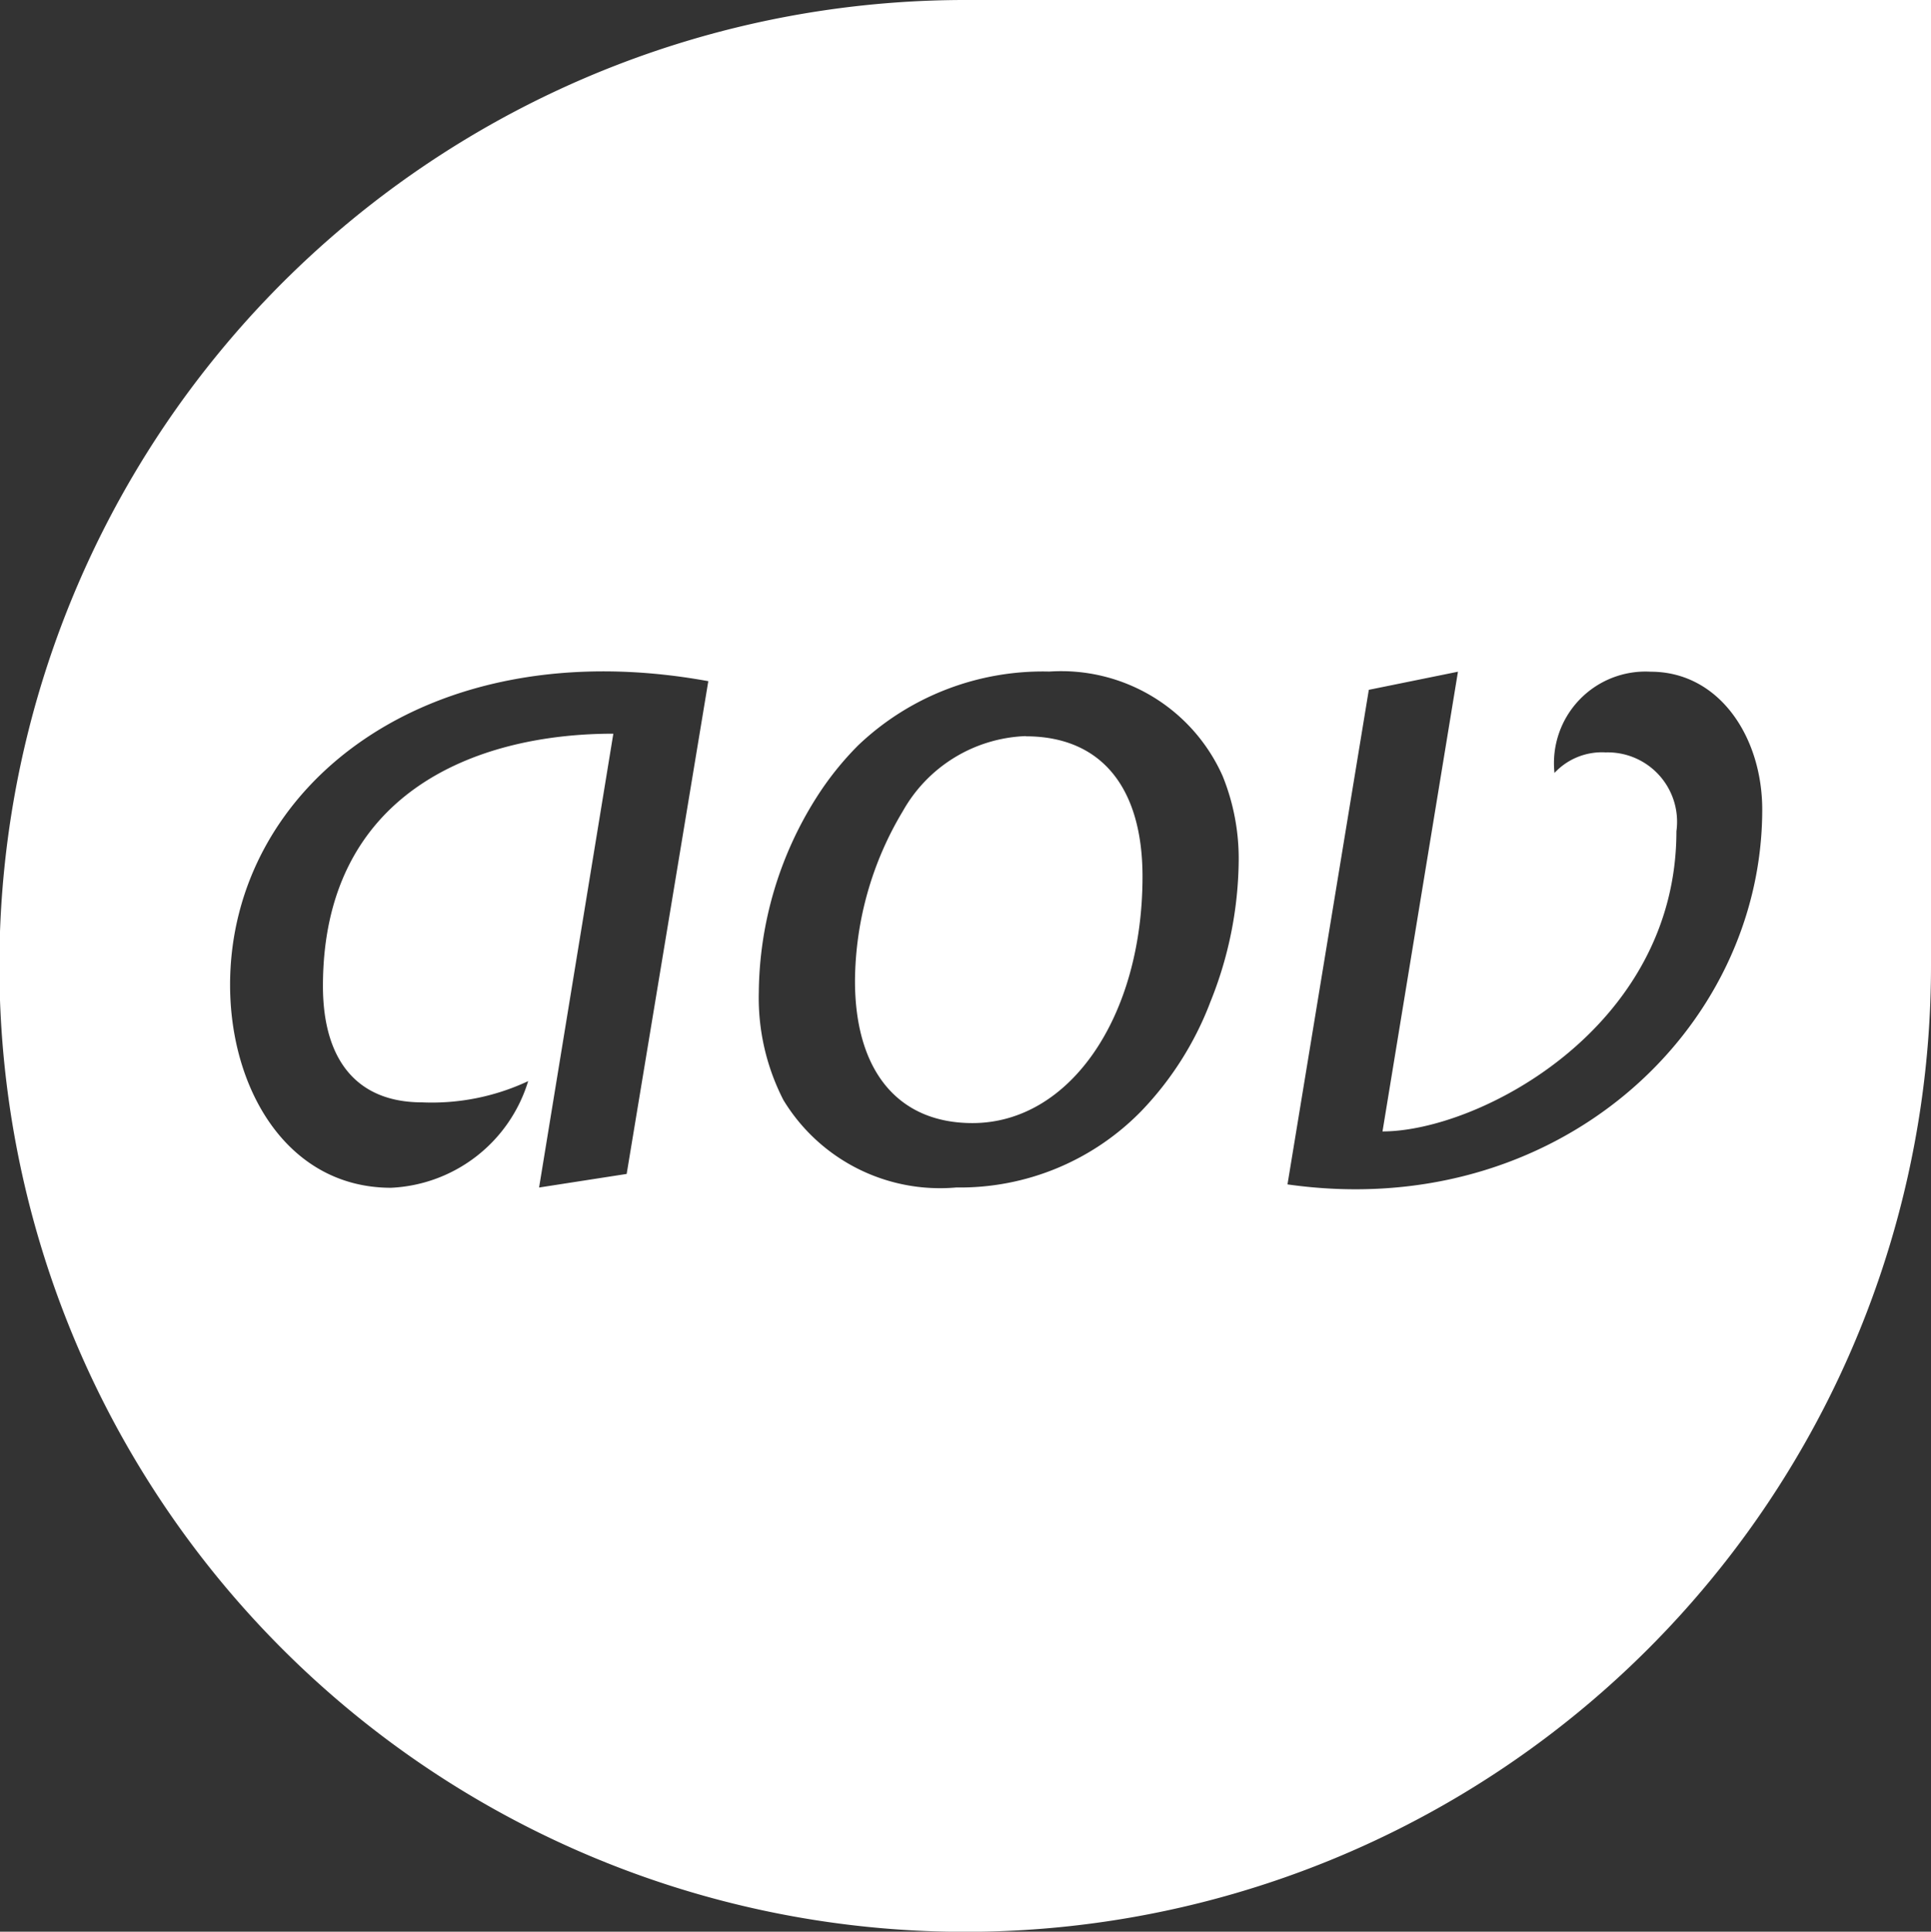
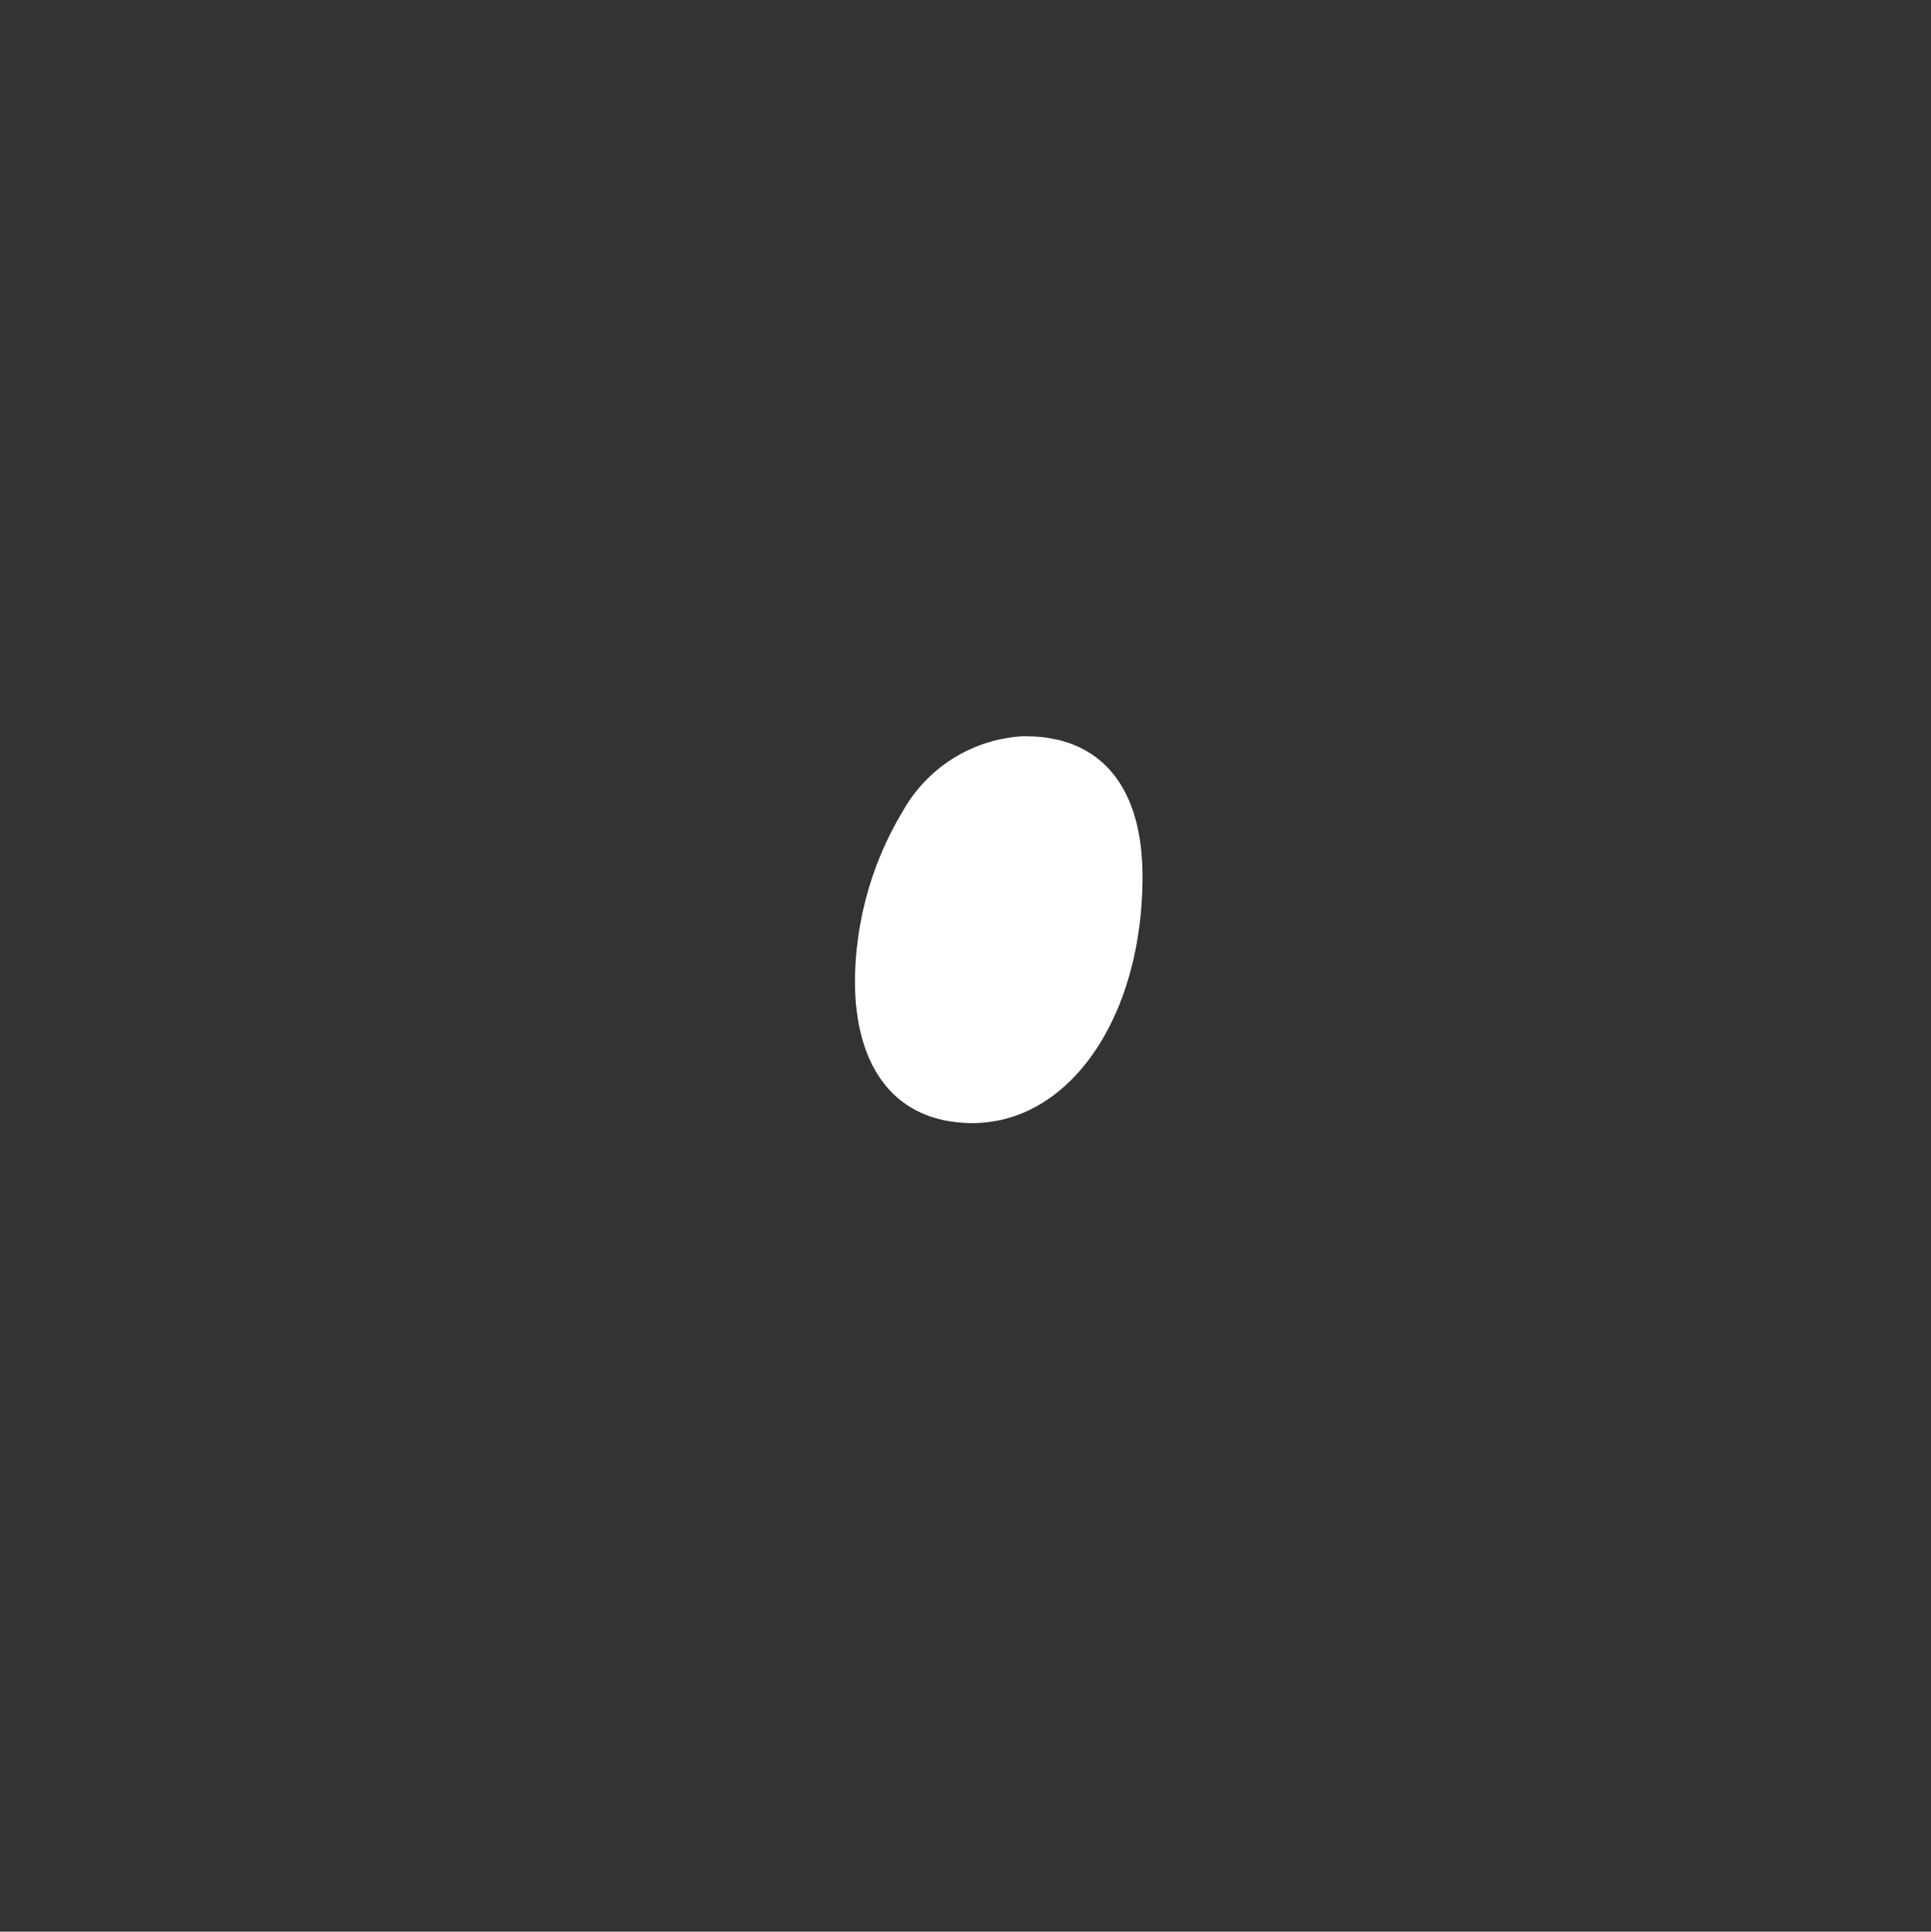
<svg xmlns="http://www.w3.org/2000/svg" width="38.388" height="38.397" viewBox="0 0 38.388 38.397">
  <rect x="0" y="0" width="38.388" height="38.397" fill="#333333" stroke="none" />
  <defs>
    <clipPath id="clip-path">
      <rect id="Rectángulo_4" data-name="Rectángulo 4" width="38.388" height="38.397" fill="#fff" />
    </clipPath>
  </defs>
  <g id="logo" clip-path="url(#clip-path)">
-     <path id="Trazado_1" data-name="Trazado 1" d="M25.595,23.544s1.565-9.513,1.617-9.832l1.772-.36-1.5,9.138c1.906,0,5.843-2.051,5.843-5.967a1.379,1.379,0,0,0-1.407-1.567,1.288,1.288,0,0,0-1.017.408,1.82,1.82,0,0,1,1.913-2.012c1.363,0,2.217,1.3,2.217,2.741,0,4.387-4.092,8.21-9.437,7.45m-1.544-3.6a6.416,6.416,0,0,1-1.358,2.137,5.033,5.033,0,0,1-3.683,1.524,3.642,3.642,0,0,1-3.437-1.738,4.449,4.449,0,0,1-.489-2.144,7.345,7.345,0,0,1,1.145-3.868,6.083,6.083,0,0,1,.831-1.039,5.318,5.318,0,0,1,3.8-1.466,3.512,3.512,0,0,1,3.445,2.077,4.367,4.367,0,0,1,.319,1.691,7.657,7.657,0,0,1-.574,2.826M12.458,23.335l-1.741.27,1.476-9.021C9.4,14.584,6.42,15.8,6.42,19.6c0,1.463.668,2.312,1.97,2.312a4.508,4.508,0,0,0,2.11-.422,2.994,2.994,0,0,1-2.726,2.12c-2.056,0-3.2-1.952-3.2-4.032,0-3.945,3.929-7.055,9.507-6.038ZM19.194,0A19.2,19.2,0,1,0,38.388,19.2V0Z" transform="translate(0 0)" fill="#fff" />
    <path id="Trazado_2" data-name="Trazado 2" d="M19.653,13.995a2.924,2.924,0,0,0-2.44,1.487,6.631,6.631,0,0,0-.954,3.378c0,1.79.855,2.827,2.335,2.827,1.937,0,3.381-2.112,3.381-4.9,0-1.79-.835-2.788-2.322-2.788" transform="translate(0.738 0.637)" fill="#fff" />
  </g>
</svg>